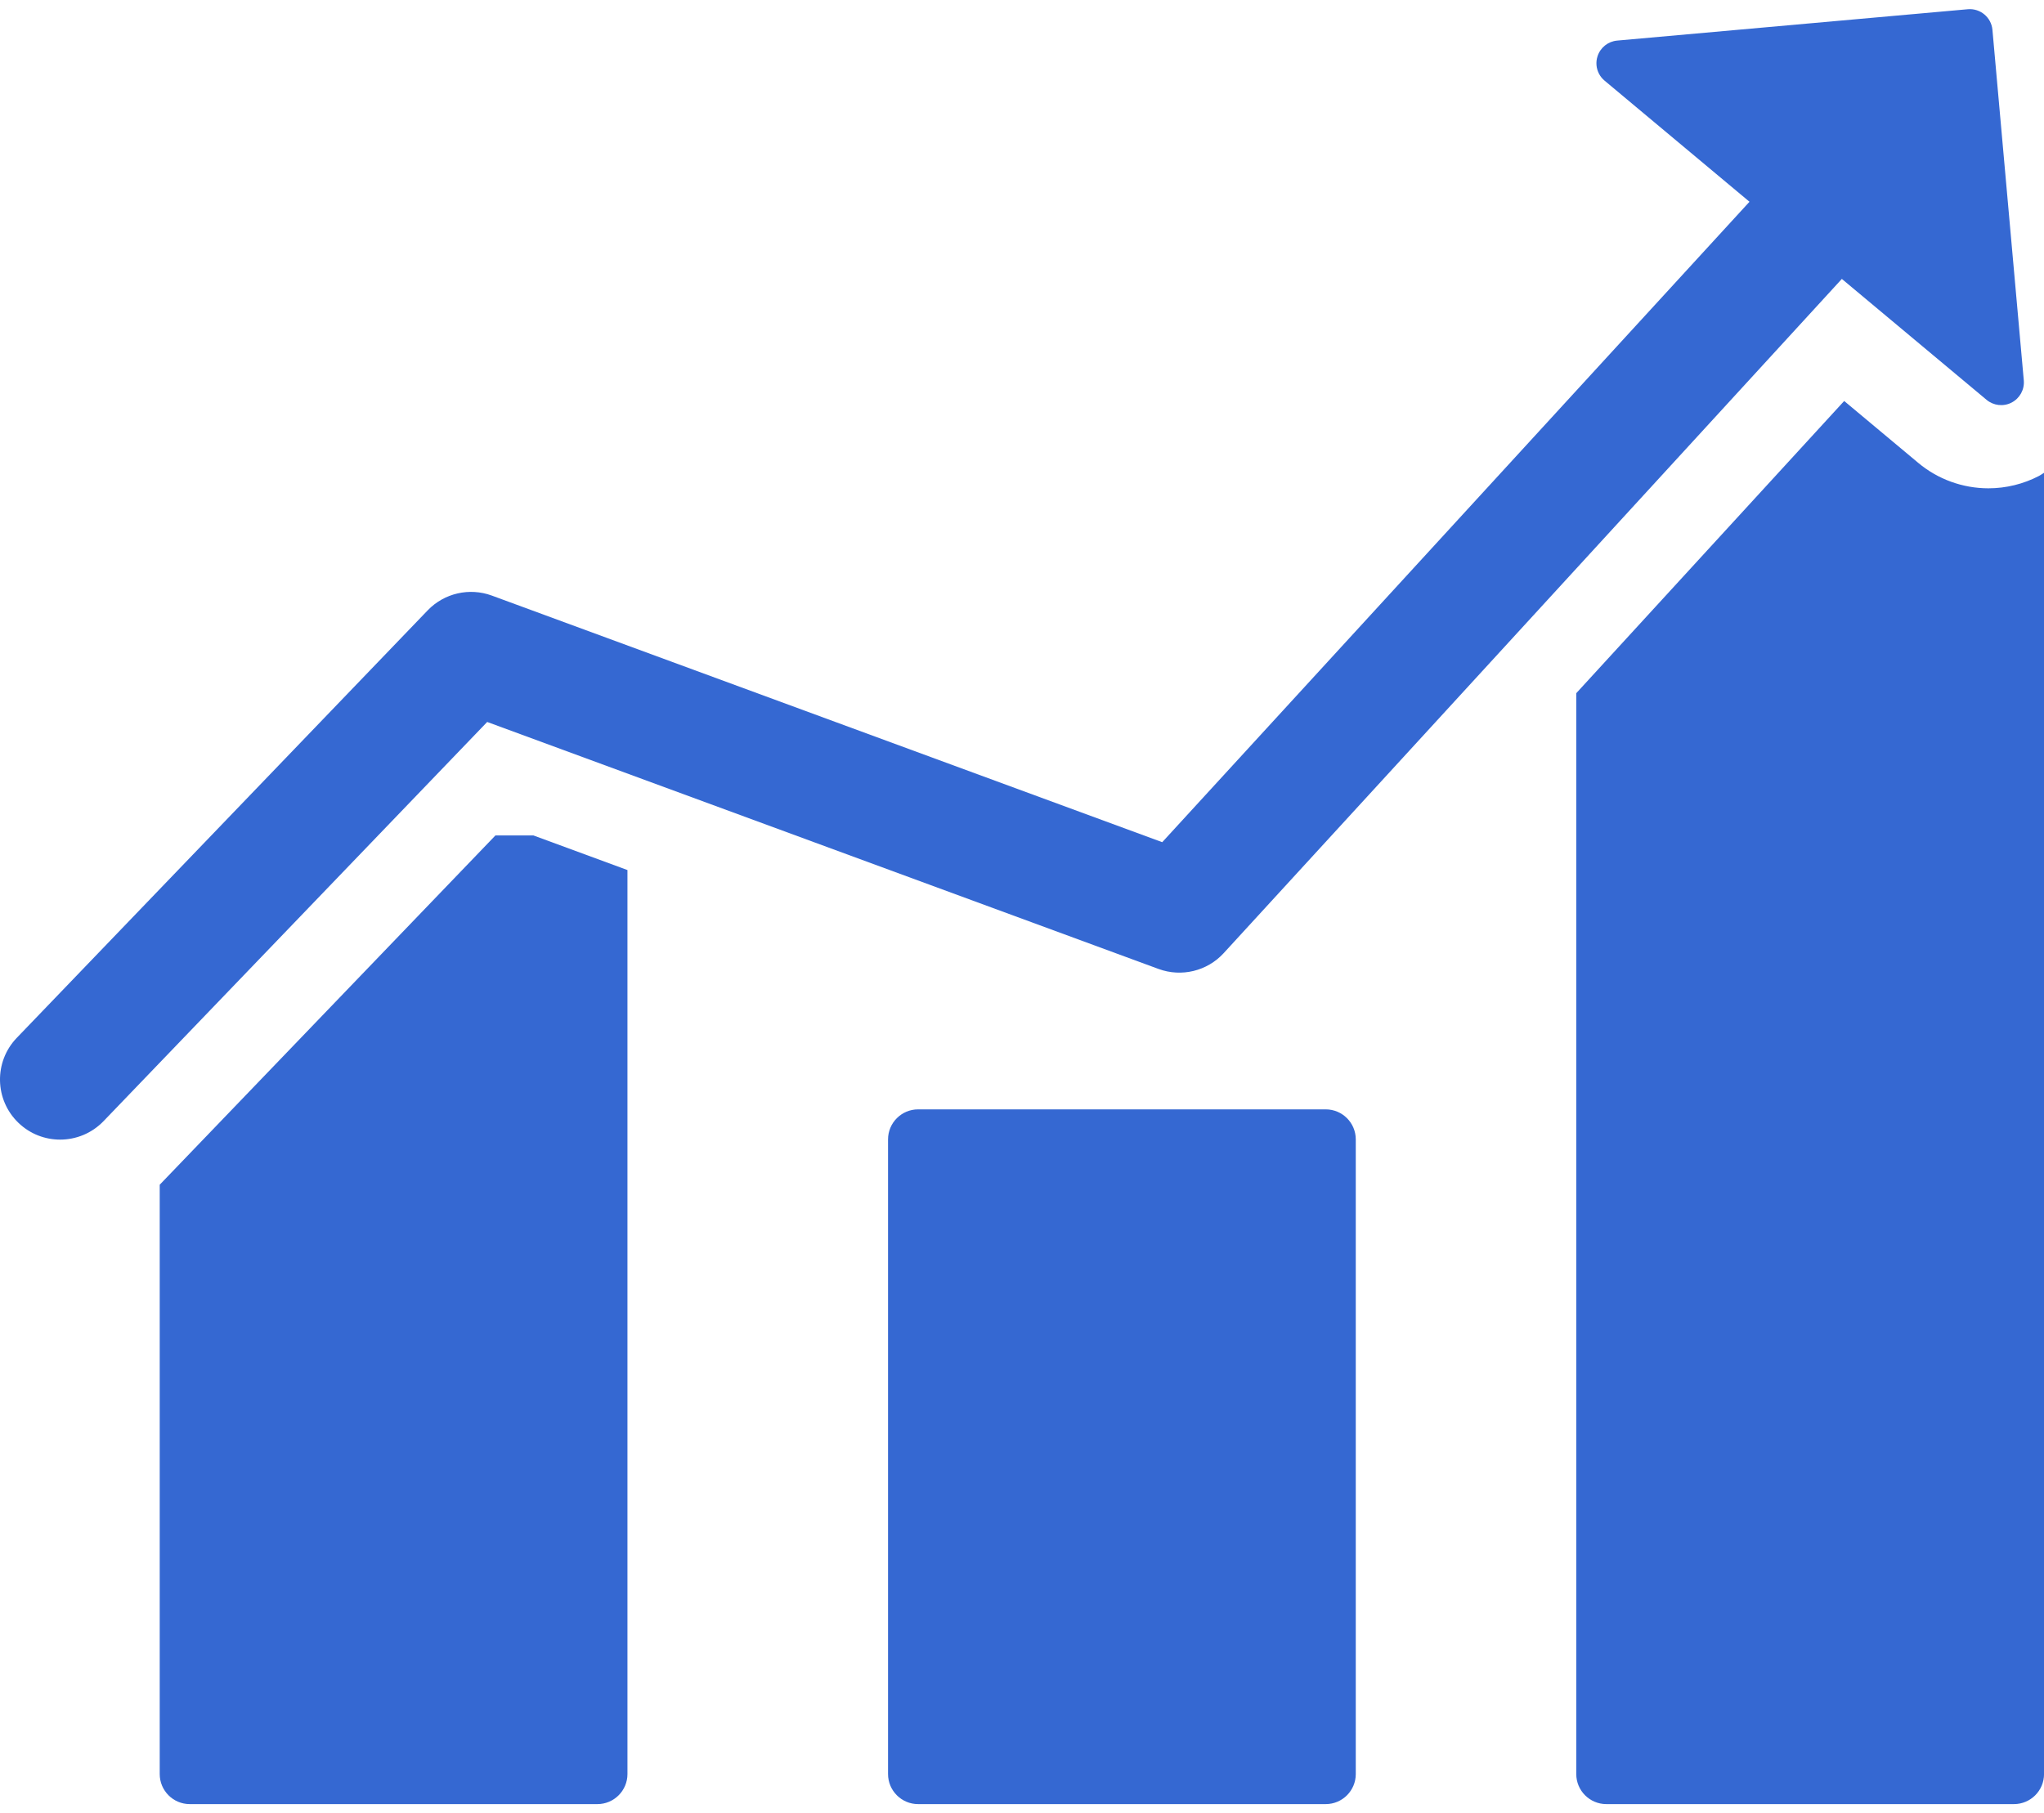
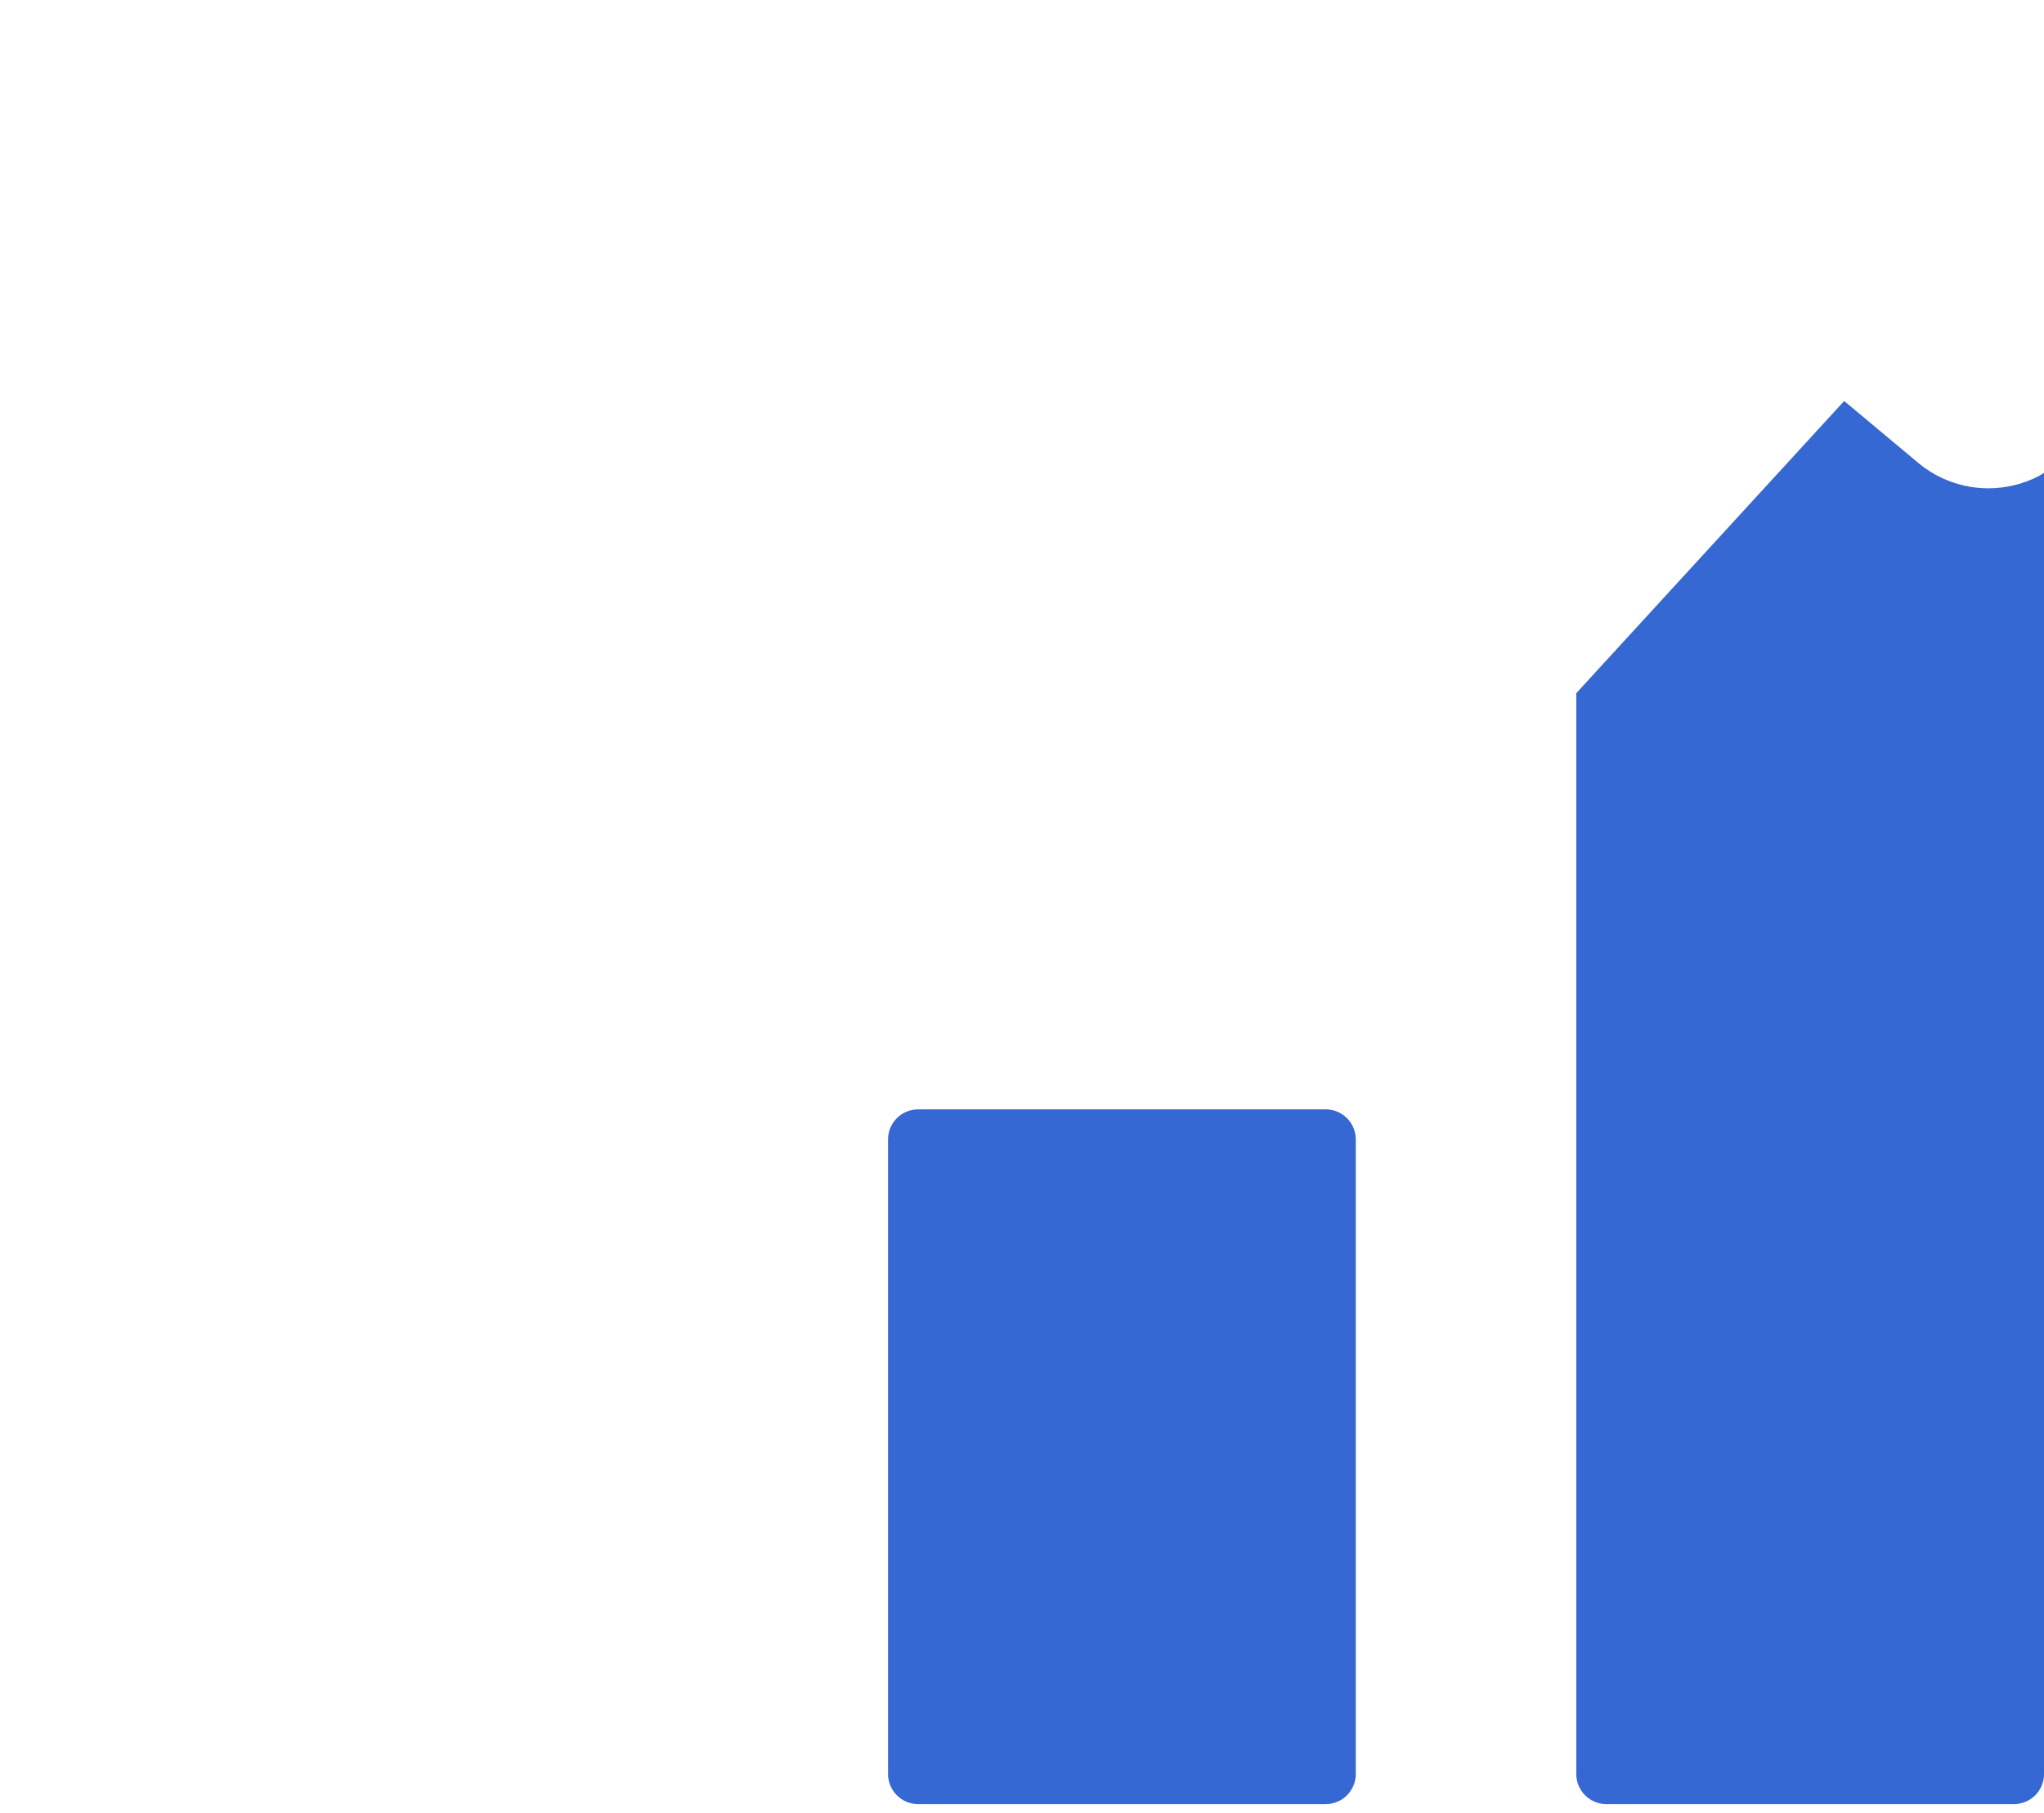
<svg xmlns="http://www.w3.org/2000/svg" width="71" height="63" viewBox="0 0 71 63" fill="none">
-   <path d="M17.209 29.027L5.548 41.162V61.637C5.548 62.214 6.015 62.682 6.592 62.682H20.751C21.327 62.682 21.795 62.214 21.795 61.637V30.229L18.53 29.027H17.209Z" fill="#3568D2" />
  <path d="M46.05 38.544H31.891C31.315 38.544 30.847 39.012 30.847 39.588V61.637C30.847 62.214 31.315 62.682 31.891 62.682H46.05C46.627 62.682 47.094 62.214 47.094 61.637V39.588C47.094 39.012 46.627 38.544 46.05 38.544Z" fill="#3568D2" />
  <path d="M70.83 16.534C70.289 16.817 69.68 16.966 69.069 16.966C68.18 16.966 67.313 16.653 66.632 16.082L64.059 13.932L54.753 24.084V61.638C54.753 62.214 55.221 62.682 55.798 62.682H69.956C70.534 62.682 71.001 62.214 71.001 61.638V16.427C70.942 16.462 70.89 16.503 70.83 16.534Z" fill="#3568D2" />
-   <path d="M40.244 33.666C41.04 33.957 41.932 33.741 42.505 33.117L63.978 9.691L69.004 13.891C69.249 14.096 69.593 14.134 69.877 13.986C70.16 13.837 70.327 13.535 70.298 13.215L69.209 1.038C69.171 0.603 68.787 0.282 68.352 0.321L56.174 1.41C55.855 1.438 55.585 1.656 55.49 1.96C55.457 2.062 55.447 2.165 55.456 2.267C55.474 2.471 55.572 2.665 55.736 2.802L60.77 7.01L40.371 29.261L17.084 20.693C16.305 20.407 15.431 20.609 14.857 21.205L0.583 36.059C-0.217 36.891 -0.19 38.214 0.641 39.012C1.047 39.403 1.569 39.595 2.089 39.595C2.637 39.595 3.185 39.38 3.596 38.954L16.923 25.084L40.244 33.666Z" fill="#3568D2" />
</svg>